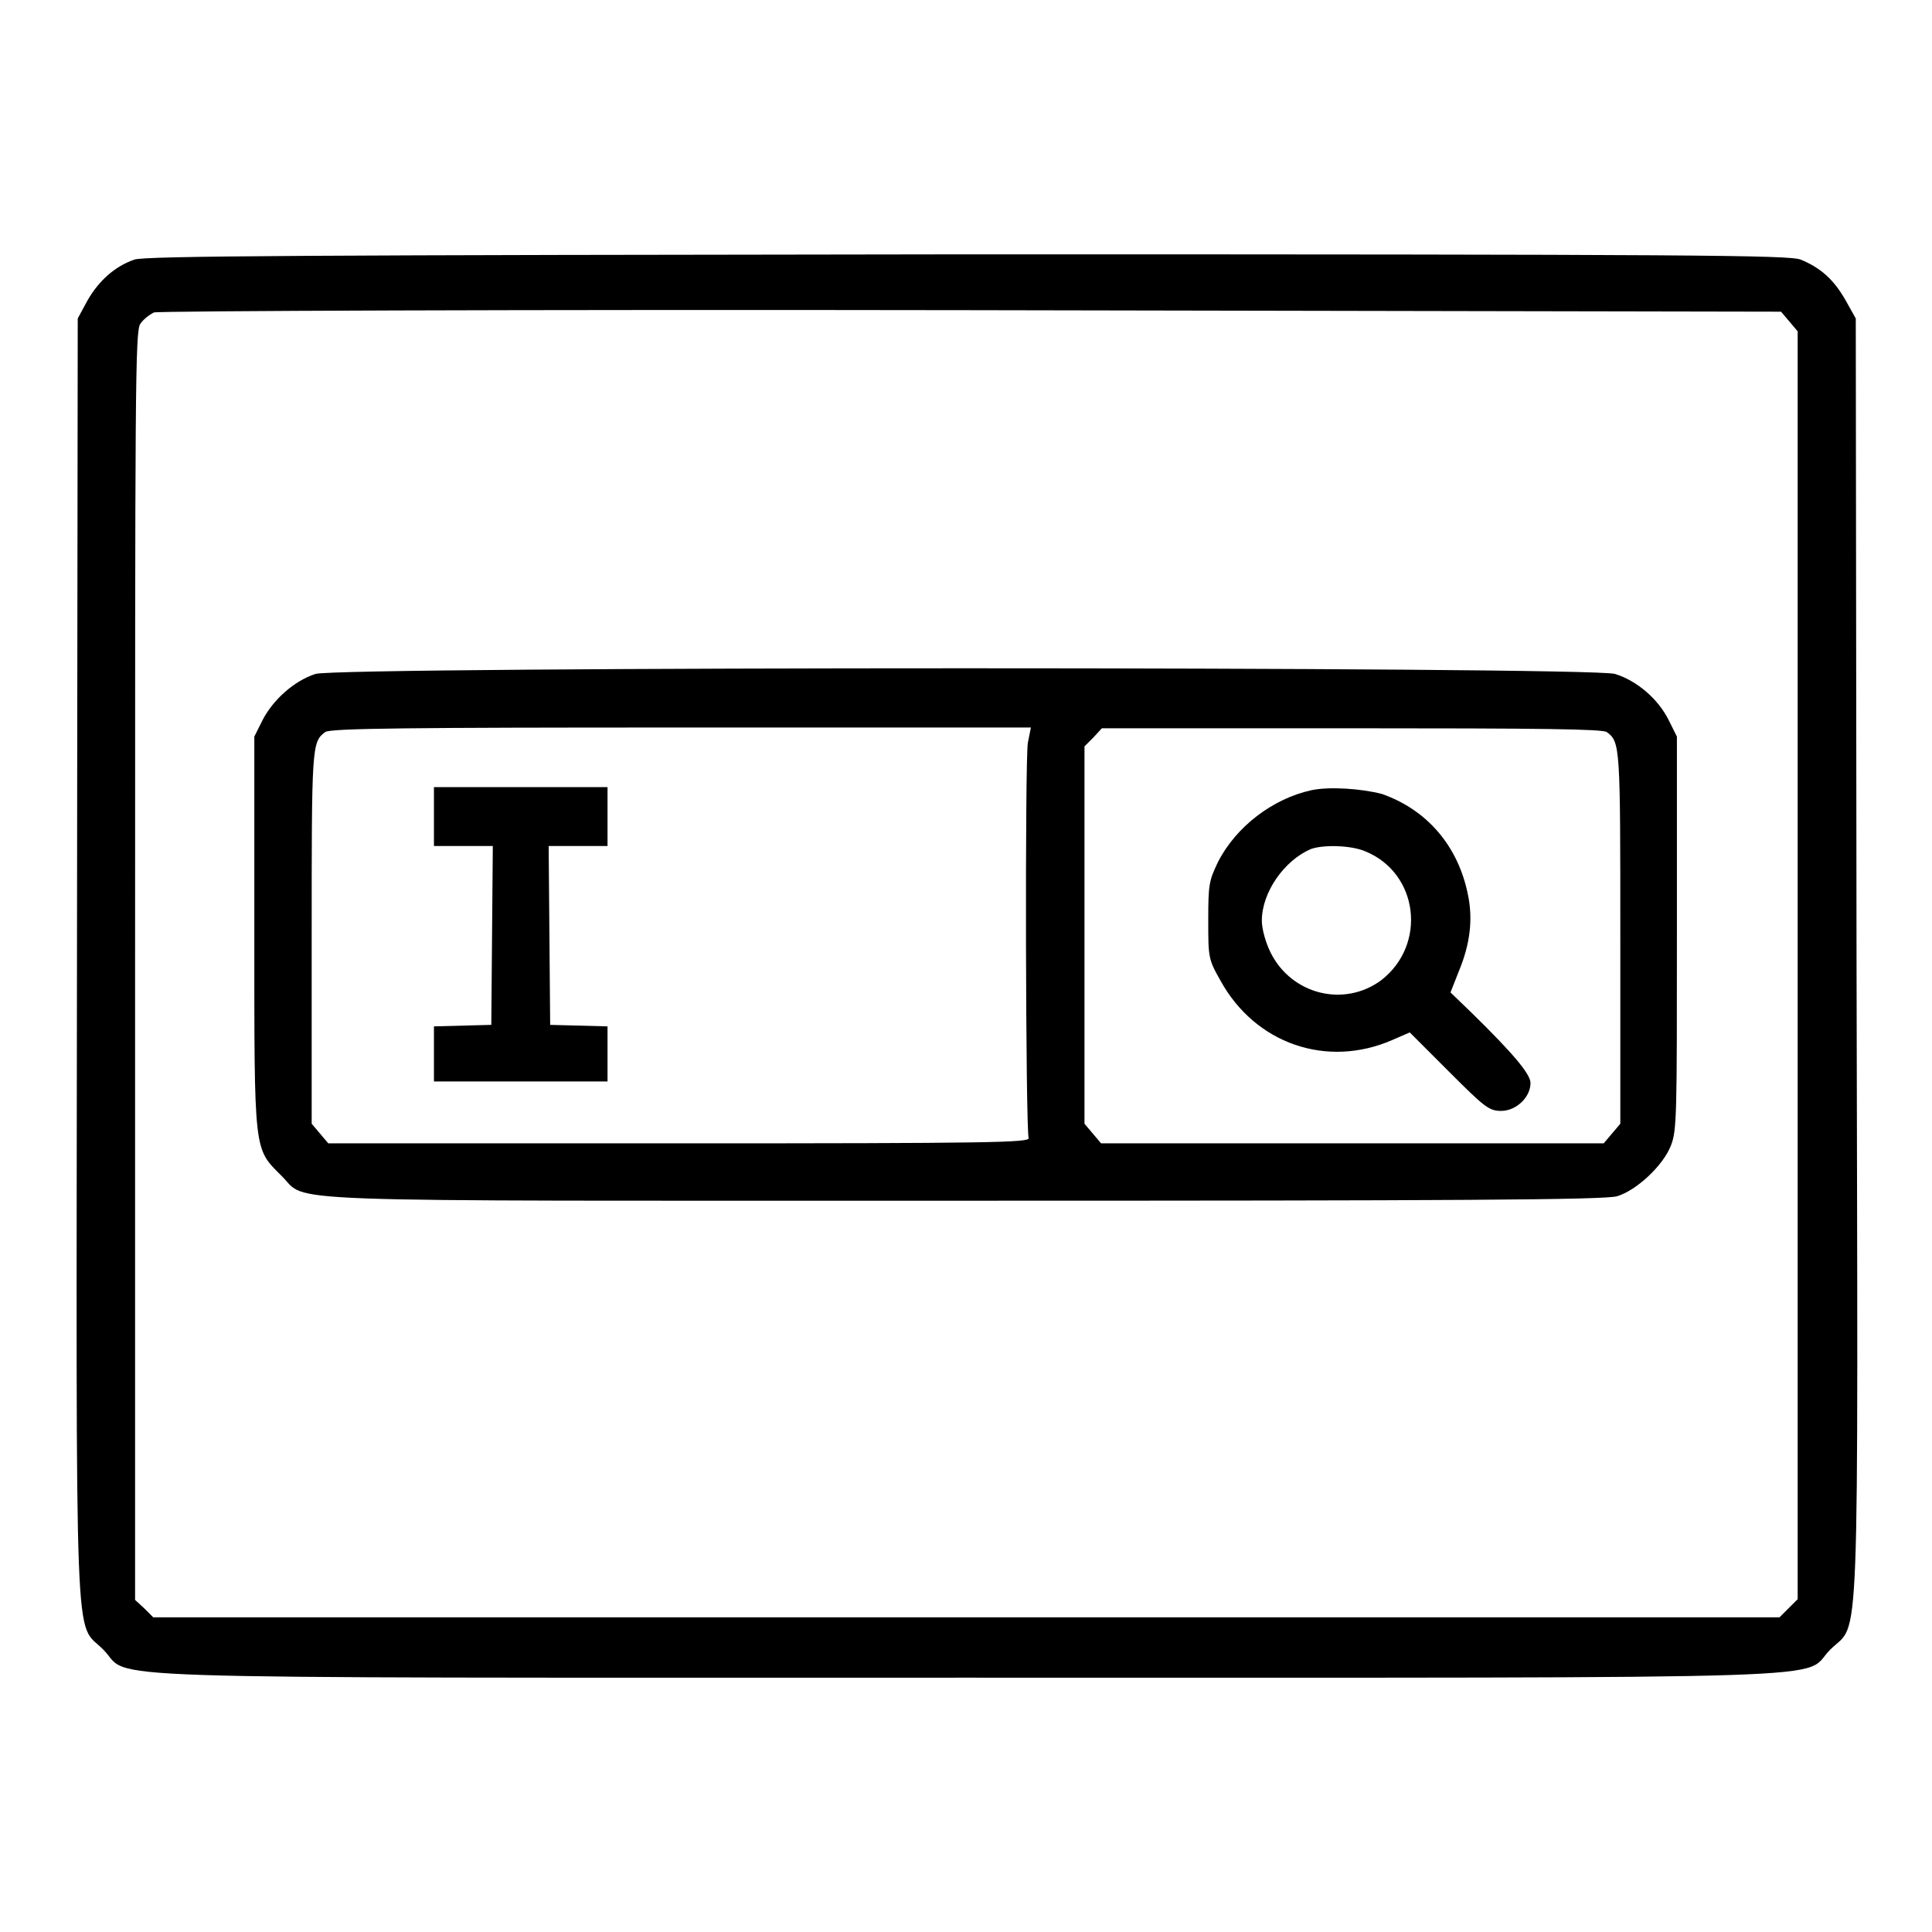
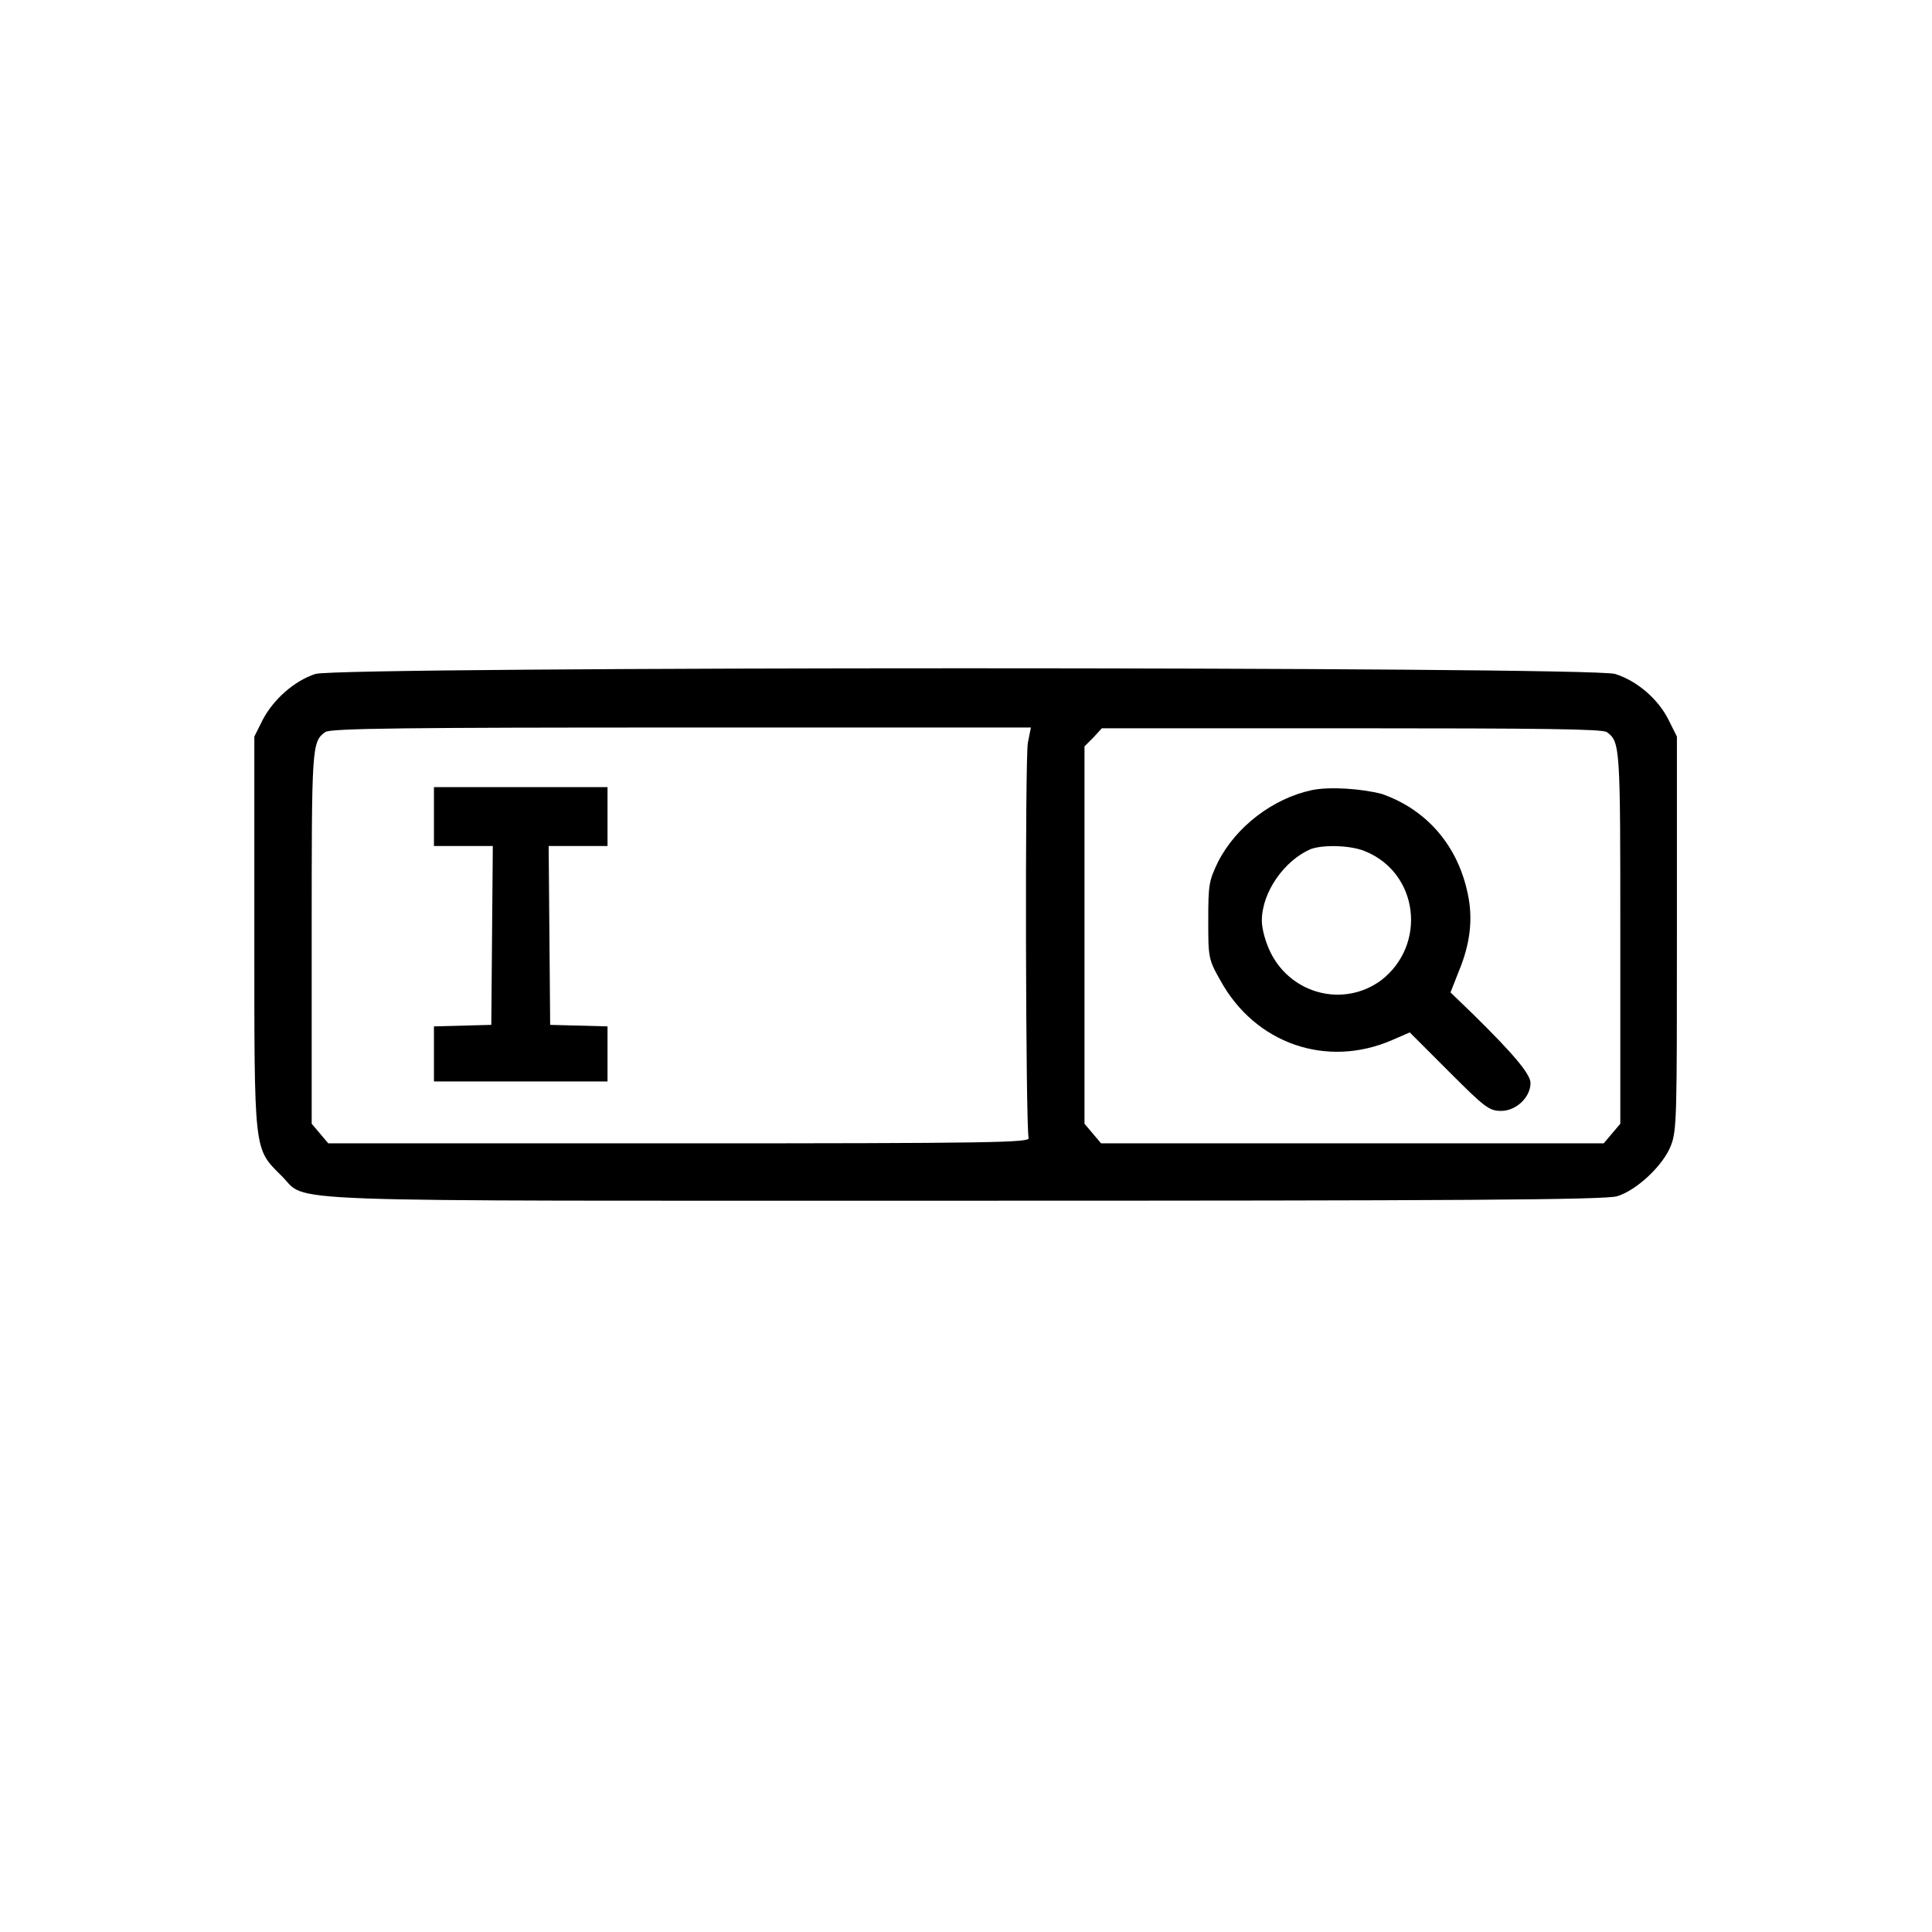
<svg xmlns="http://www.w3.org/2000/svg" version="1.1" x="0px" y="0px" viewBox="0 0 256 256" enable-background="new 0 0 256 256" xml:space="preserve">
  <g>
    <g>
      <g>
-         <path fill="#000000" d="M17.8,34.4c-2.6,0.9-4.7,2.8-6.2,5.4l-1.3,2.4l-0.1,84.6c-0.1,95.7-0.4,87.8,3.5,91.8c4,4-6.6,3.7,114.4,3.7c121,0,110.4,0.3,114.4-3.7c4-4,3.7,3.9,3.5-91.8l-0.1-84.6l-1.4-2.5c-1.5-2.6-3.2-4.2-5.9-5.3c-1.5-0.6-13.8-0.7-110.4-0.7C40.9,33.8,19.1,33.9,17.8,34.4z M237.1,42.6l1.1,1.3v84v84l-1.2,1.2l-1.2,1.2H128H20.3l-1.2-1.2l-1.2-1.1v-84c0-76.5,0-84.2,0.7-85.1c0.4-0.6,1.2-1.2,1.8-1.5c0.6-0.2,48.5-0.4,108.3-0.3L236,41.3L237.1,42.6z" />
        <path fill="#000000" d="M41.8,89.3c-2.8,0.9-5.6,3.4-7,6.1l-1.1,2.2v26c0,29.4-0.1,28.5,3.6,32.2c3.7,3.6-3.9,3.3,90.6,3.3c64,0,85-0.1,86.4-0.6c2.6-0.8,6.1-4.1,7.1-6.7c0.8-2,0.8-4.1,0.8-28.2v-26l-1.1-2.2c-1.4-2.8-4.2-5.2-7.1-6.1C210.7,88.3,45,88.3,41.8,89.3z M136.2,98.4c-0.4,2-0.3,51.1,0.1,52.4c0.2,0.6-5.1,0.7-46.2,0.7H43.5l-1.1-1.3l-1.1-1.3v-24.7c0-25.3,0-25.9,1.8-27.2c0.6-0.5,11.4-0.6,47.1-0.6h46.4L136.2,98.4z M212.9,97c1.8,1.3,1.8,1.9,1.8,27.2v24.7l-1.1,1.3l-1.1,1.3h-33.3h-33.3l-1.1-1.3l-1.1-1.3v-25v-25l1.2-1.2l1.1-1.2H179C204.3,96.5,212.3,96.6,212.9,97z" />
        <path fill="#000000" d="M57.5,108.2v3.9h3.9h3.9l-0.1,11.8l-0.1,11.9l-3.8,0.1l-3.8,0.1v3.6v3.7H69h11.5v-3.7v-3.6l-3.8-0.1l-3.8-0.1l-0.1-11.9l-0.1-11.8h3.9h3.9v-3.9v-3.9H69H57.5V108.2z" />
        <path fill="#000000" d="M173.8,104.7c-5.1,1.1-10,4.8-12.4,9.5c-1.2,2.5-1.3,3-1.3,7.7c0,4.9,0,5.2,1.6,8c4.6,8.4,14.1,11.7,22.8,7.9l2.3-1l5.2,5.2c4.7,4.7,5.3,5.2,6.9,5.2c2,0,3.9-1.8,3.9-3.7c0-1.2-2.4-4-7.7-9.2l-2.9-2.8l1.1-2.8c1.5-3.6,1.9-6.9,1.2-10.2c-1.3-6.4-5.4-11.2-11.4-13.3C180.4,104.5,176.2,104.2,173.8,104.7z M180.9,112.8c7.1,2.9,8.2,12.4,2.1,17.1c-4.9,3.6-11.8,1.9-14.6-3.6c-0.7-1.4-1.2-3.2-1.2-4.3c0-3.8,3-8,6.5-9.5C175.4,111.9,179,112,180.9,112.8z" />
      </g>
    </g>
  </g>
</svg>